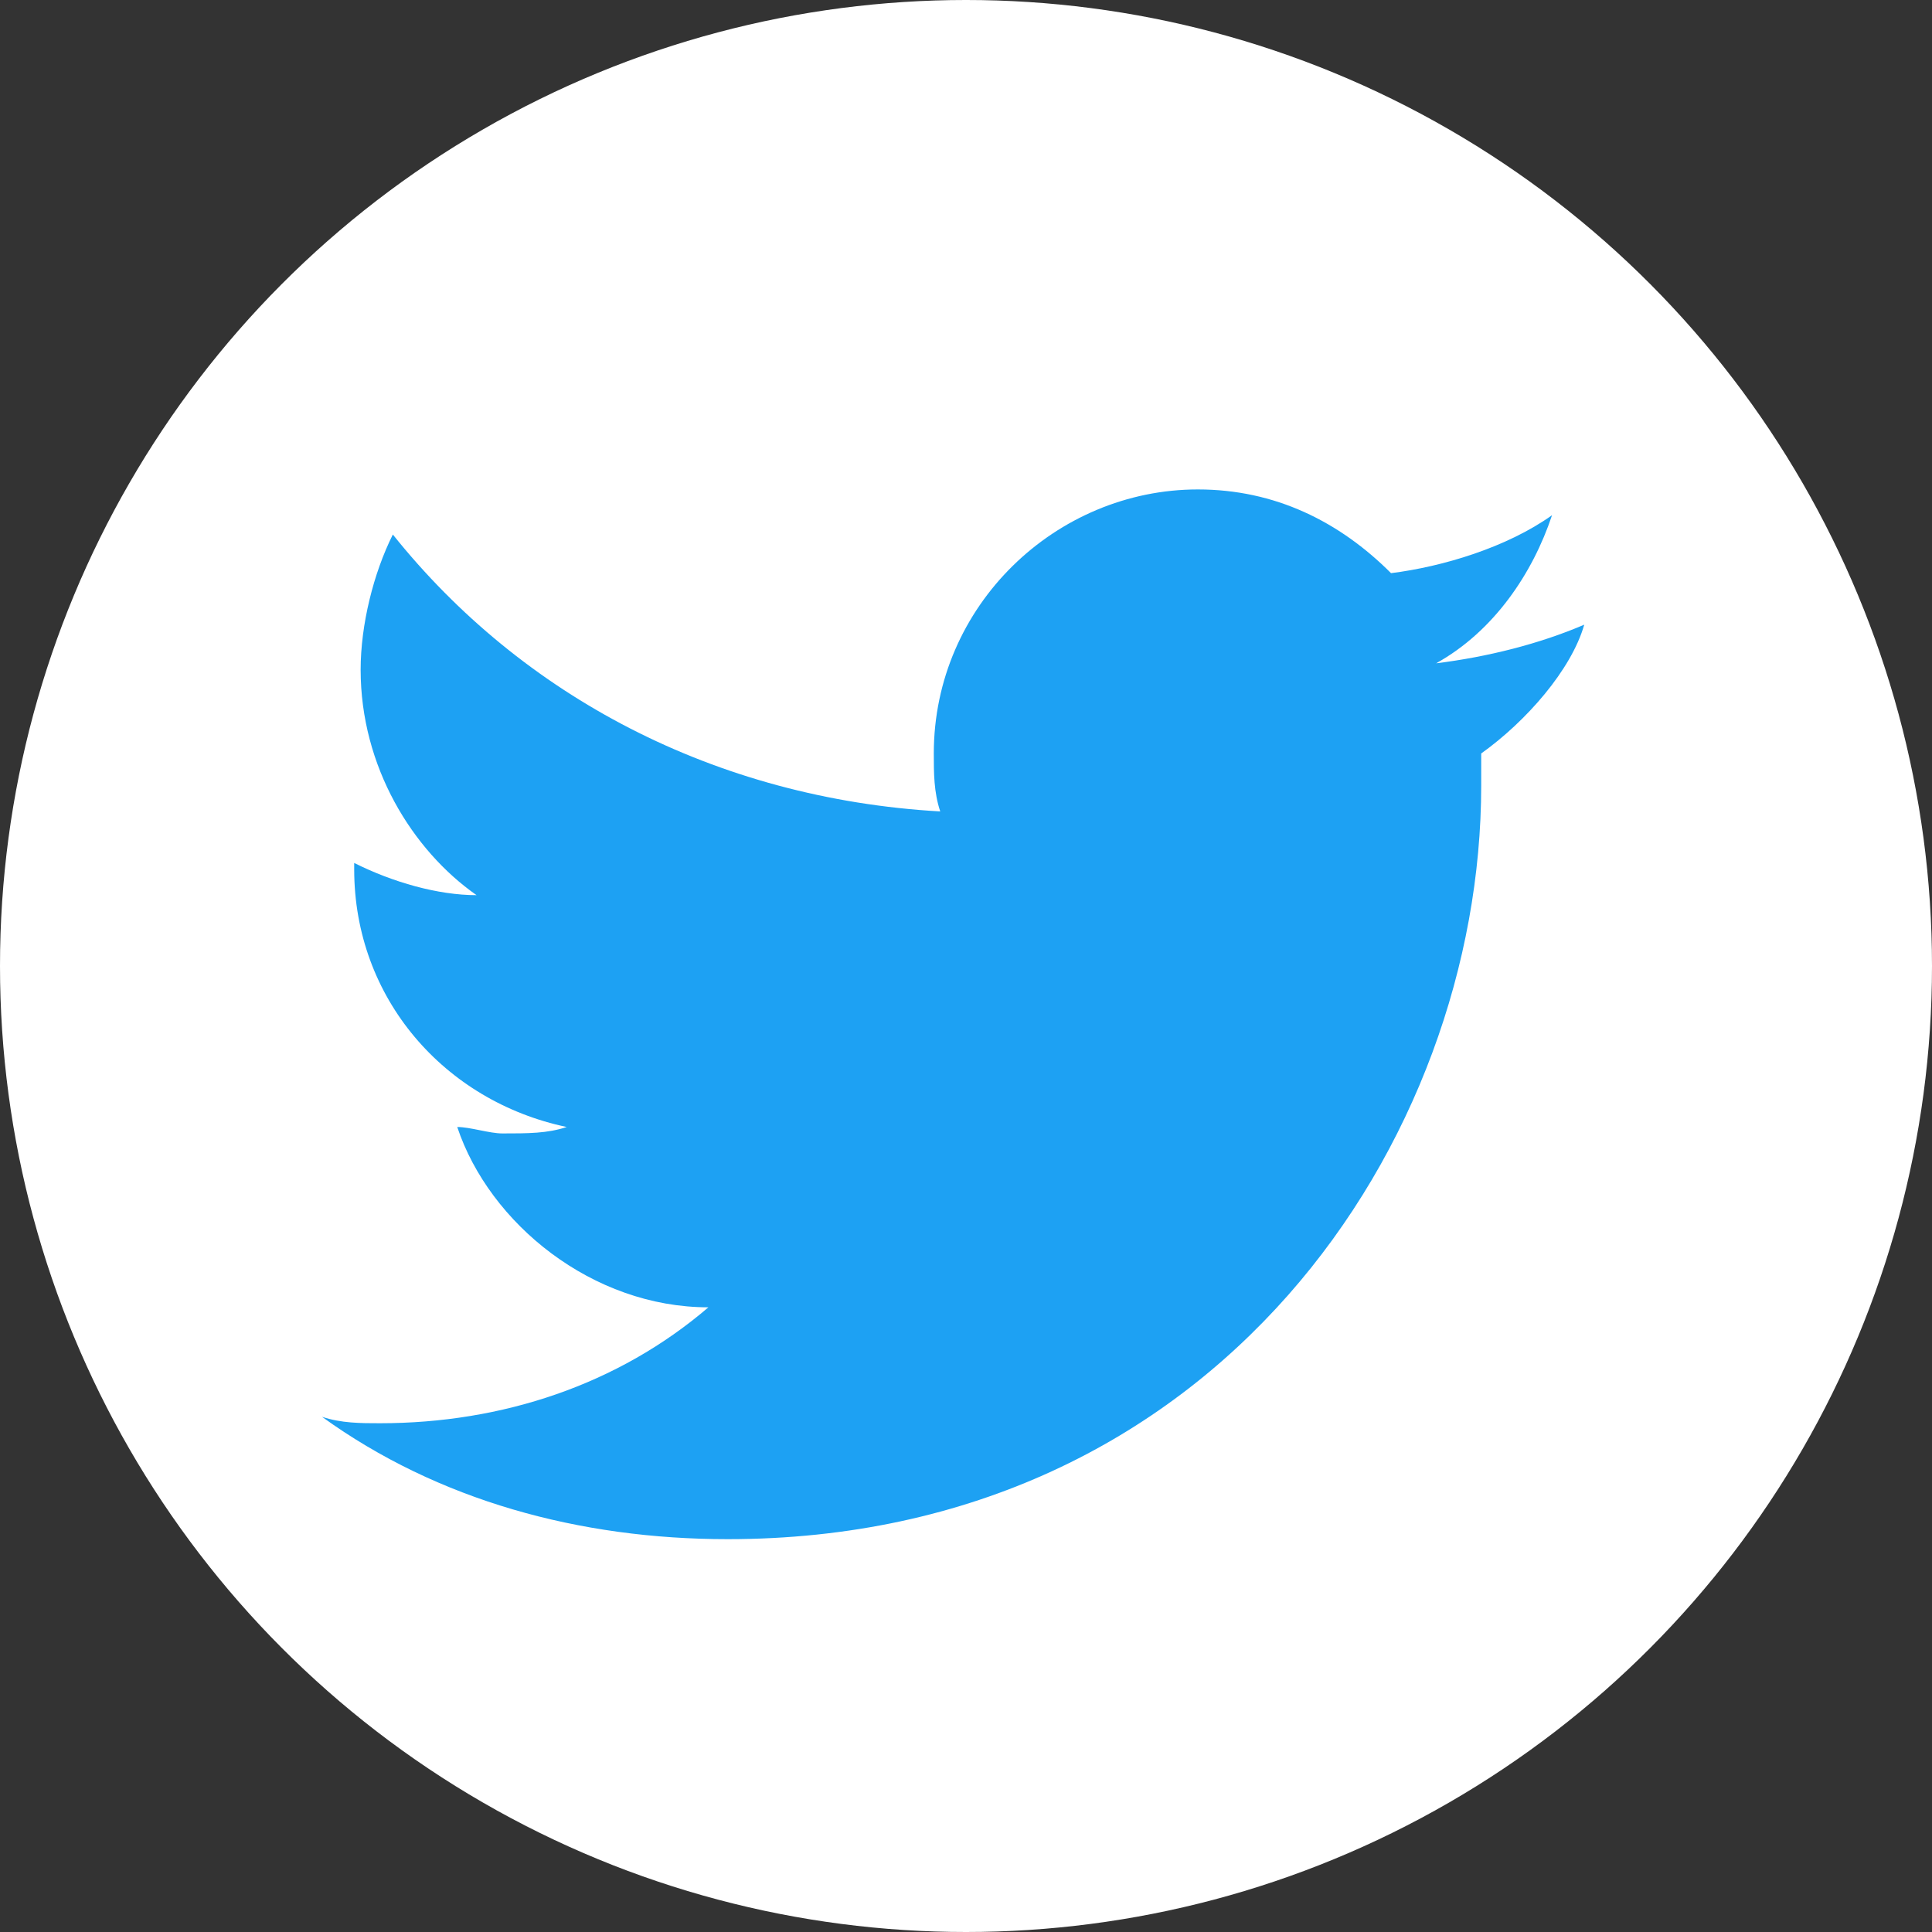
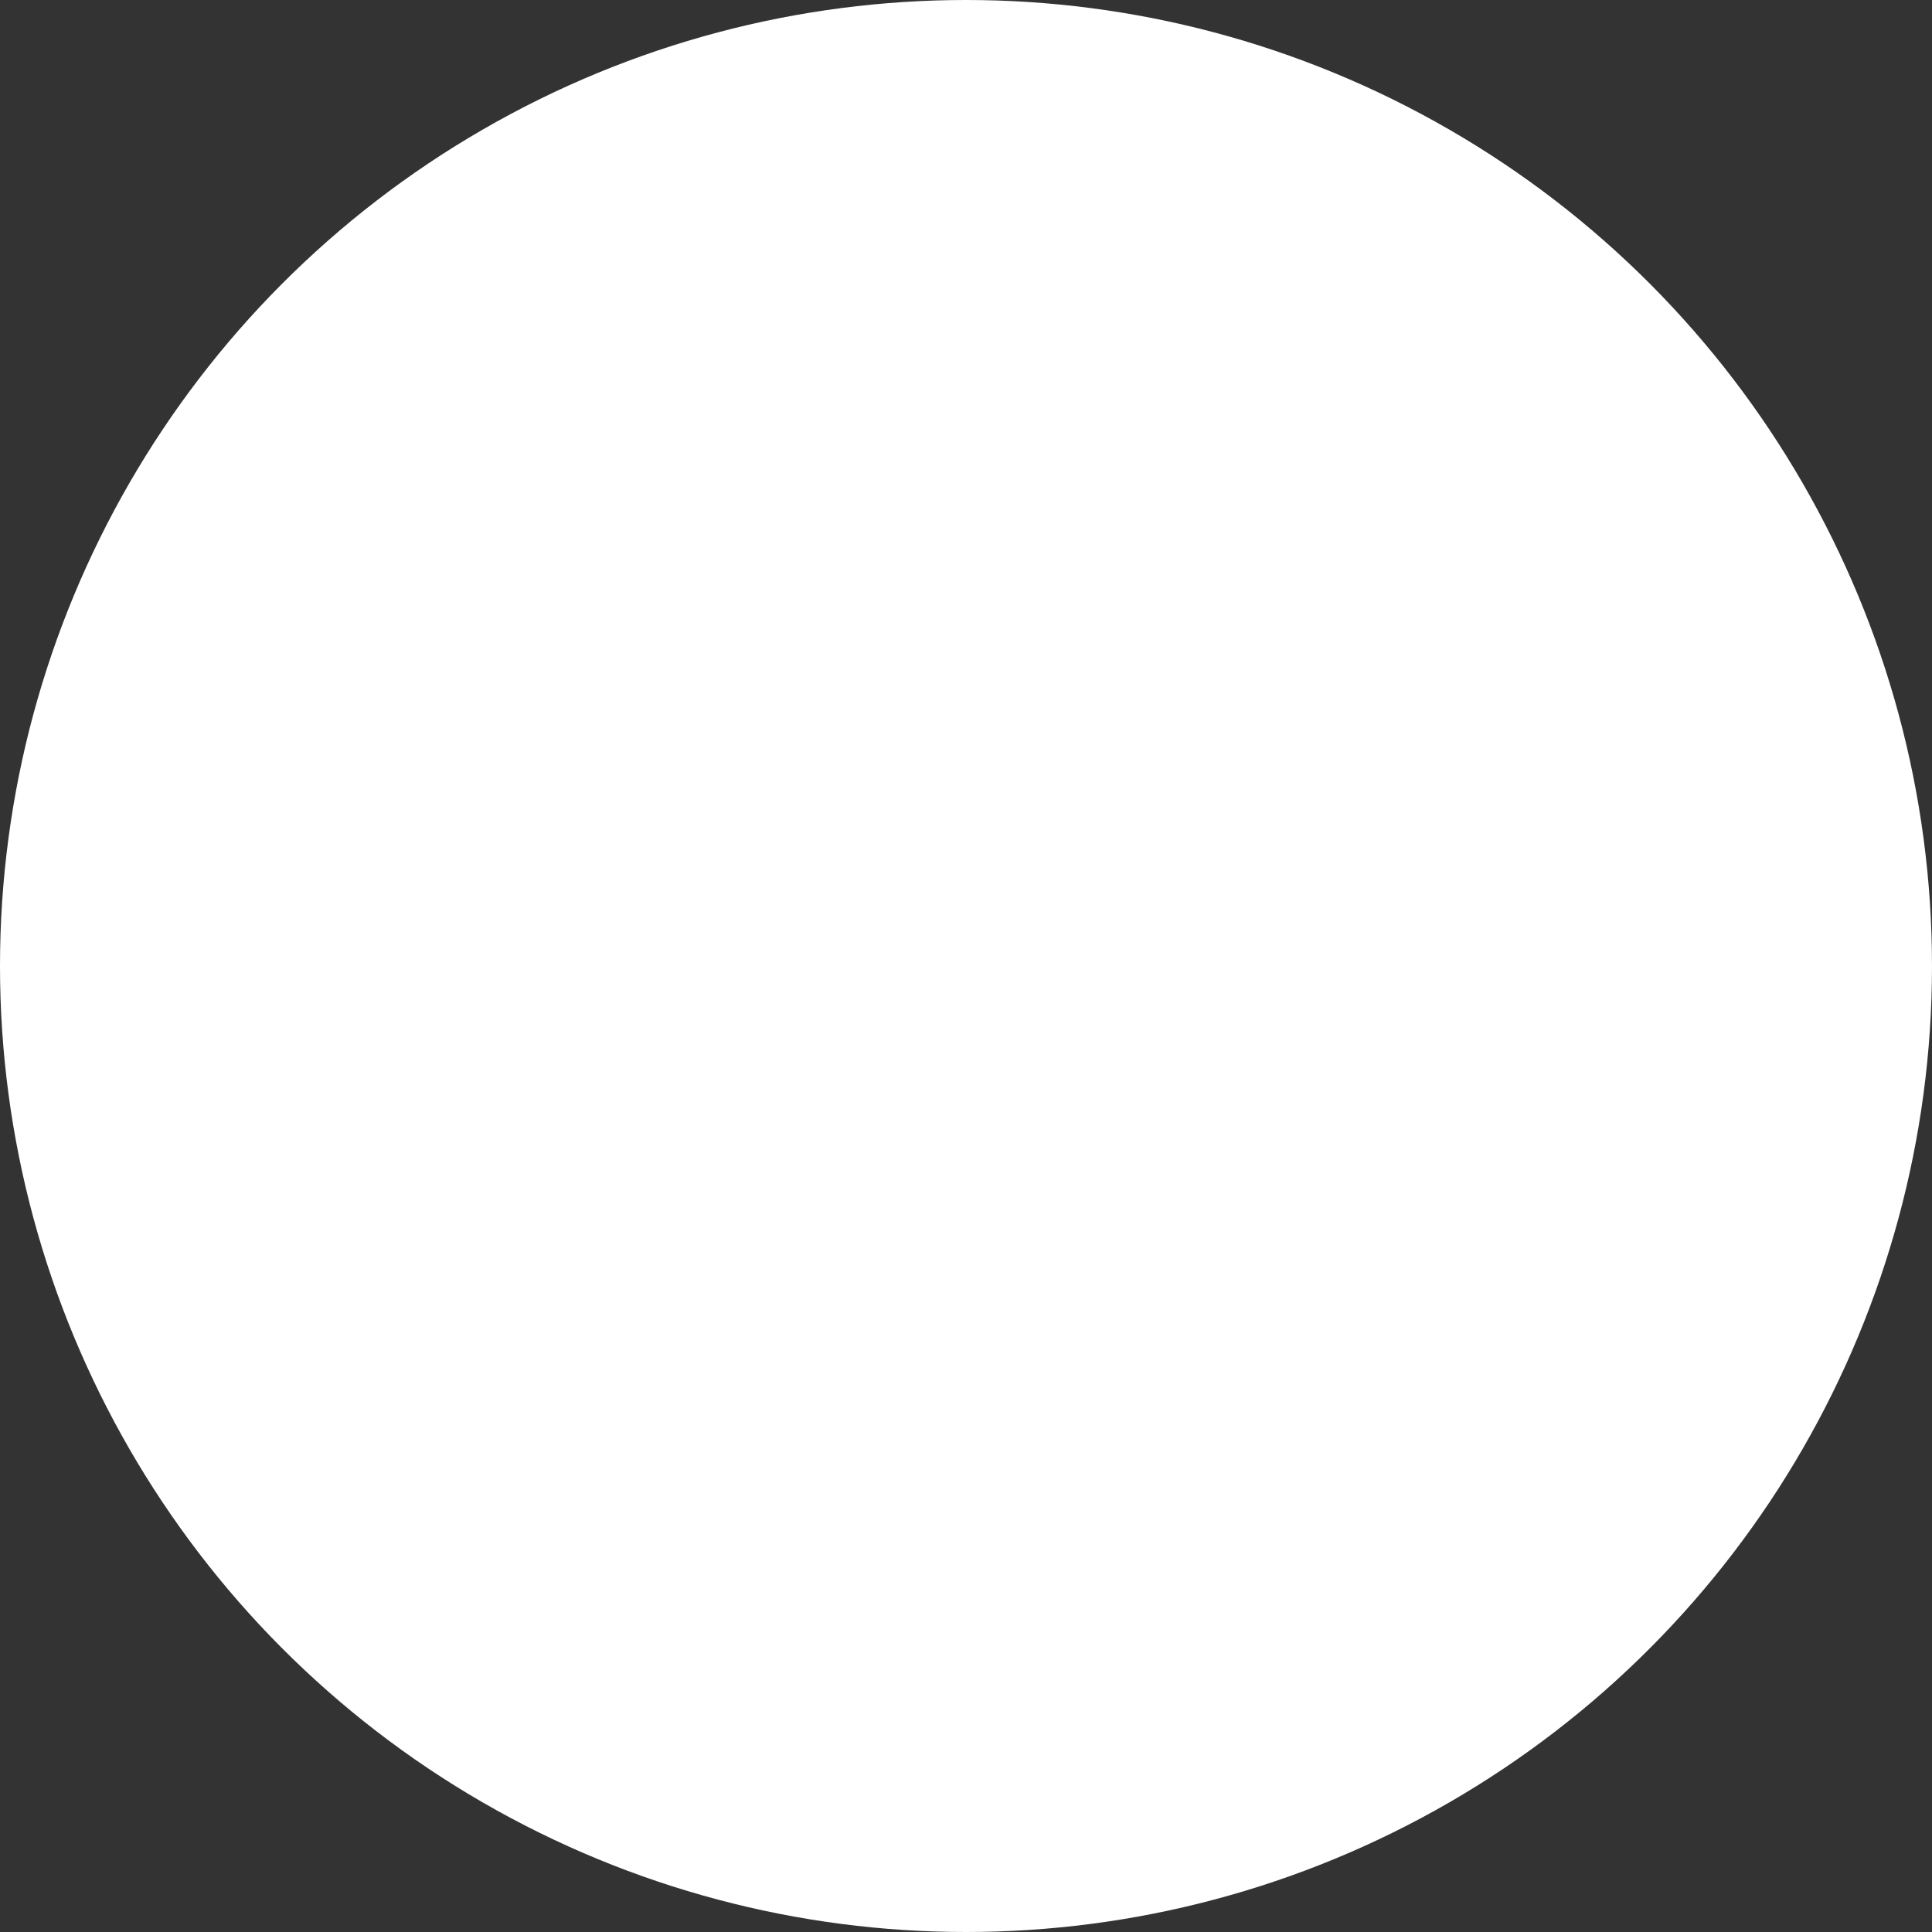
<svg xmlns="http://www.w3.org/2000/svg" version="1.1" id="Layer_1" focusable="false" x="0px" y="0px" viewBox="0 0 30 30" style="enable-background:new 0 0 30 30;" xml:space="preserve">
  <rect x="0" y="0" width="30" height="30" fill="#333333" stroke="none" />
  <style type="text/css">
	.st0{fill:#FFFFFF;}
	.st1{fill:#1DA1F3;}
</style>
  <circle class="st0" cx="15" cy="15" r="15" />
-   <path class="st1" d="M23,11.7c0,0.2,0,0.3,0,0.5c0,5.5-4.1,11.7-11.7,11.7C9,23.9,6.8,23.3,5,22c0.3,0.1,0.6,0.1,0.9,0.1  c1.9,0,3.7-0.6,5.1-1.8c-1.8,0-3.4-1.3-3.9-2.8c0.2,0,0.5,0.1,0.7,0.1c0.4,0,0.7,0,1-0.1c-1.9-0.4-3.3-2-3.3-4c0,0,0,0,0-0.1  c0.6,0.3,1.3,0.5,1.9,0.5c-1-0.7-1.8-2-1.8-3.5c0-0.7,0.2-1.5,0.5-2.1c2,2.5,5,4.1,8.5,4.3c-0.1-0.3-0.1-0.6-0.1-0.9  c0-2.3,1.9-4.1,4.1-4.1c1.2,0,2.2,0.5,3,1.3c0.8-0.1,1.8-0.4,2.5-0.9c-0.3,0.9-0.9,1.8-1.8,2.3c0.8-0.1,1.6-0.3,2.3-0.6  C24.4,10.4,23.7,11.2,23,11.7z" />
</svg>